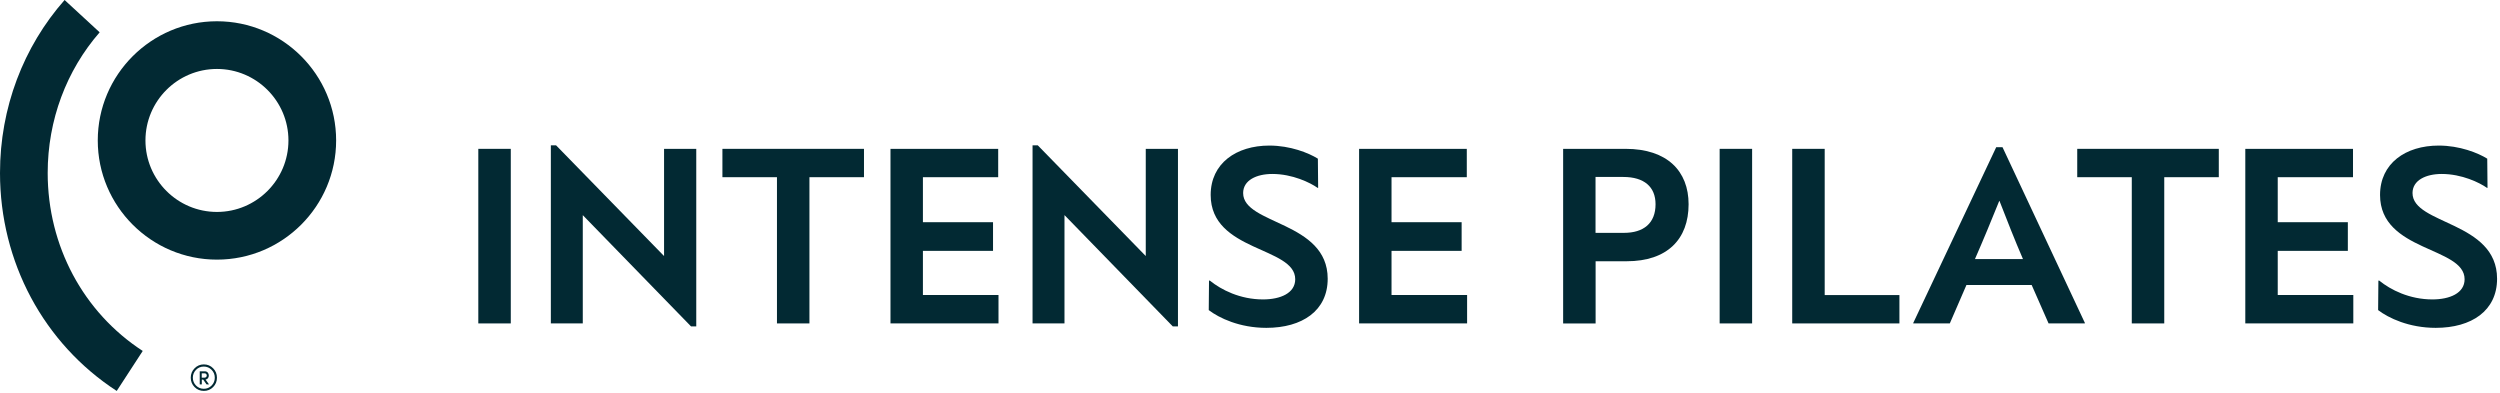
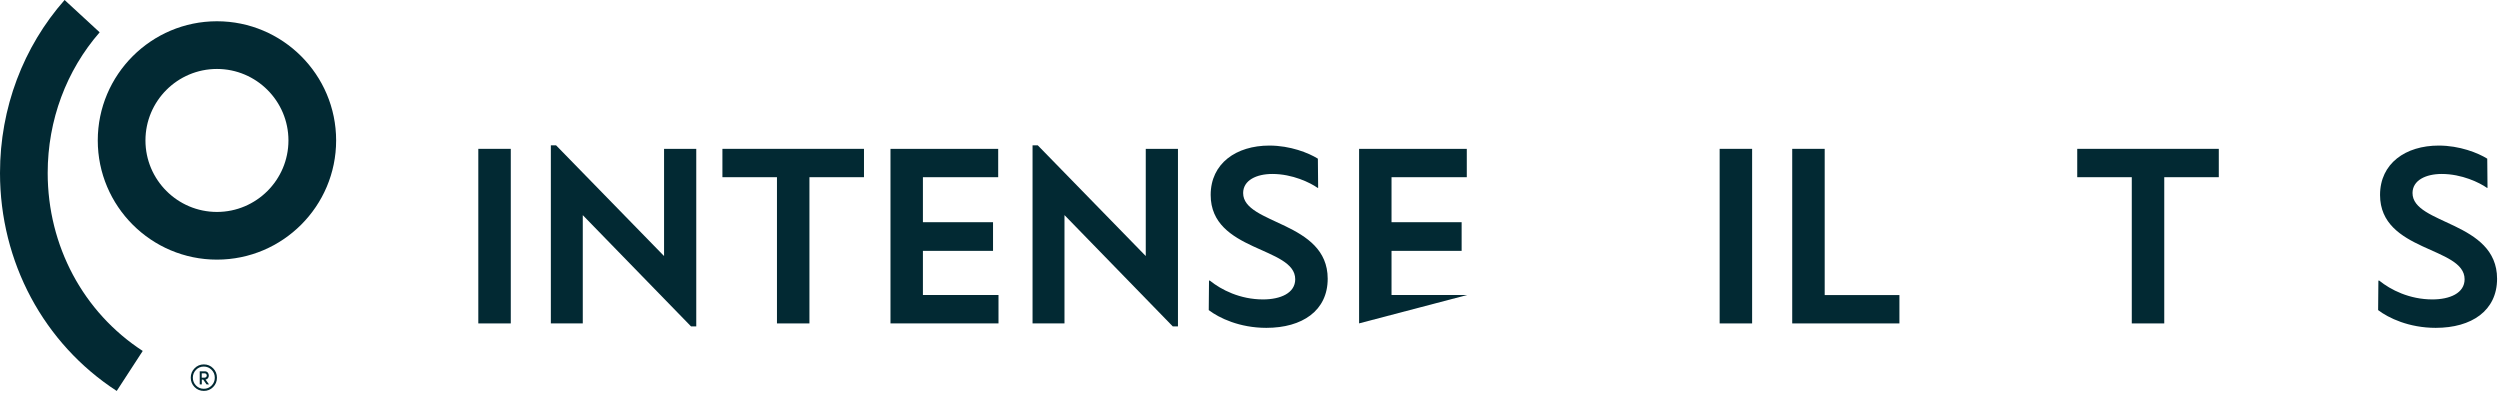
<svg xmlns="http://www.w3.org/2000/svg" width="100%" height="100%" viewBox="0 0 649 102" version="1.1" xml:space="preserve" style="fill-rule:evenodd;clip-rule:evenodd;stroke-linejoin:round;stroke-miterlimit:2;">
  <g transform="matrix(1,0,0,1,-425.89,-449.26)">
    <g>
      <g>
        <rect x="550.06" y="487.9" width="8.43" height="45.32" style="fill:rgb(2,41,51);fill-rule:nonzero;" />
        <path d="M577.18,505.11L577.18,533.22L568.89,533.22L568.89,486.98L570.24,486.98L598.28,515.73L598.28,487.9L606.64,487.9L606.64,534L605.29,534L577.18,505.11Z" style="fill:rgb(2,41,51);fill-rule:nonzero;" />
        <path d="M613.43,487.9L650.18,487.9L650.18,495.26L636.02,495.26L636.02,533.22L627.59,533.22L627.59,495.26L613.43,495.26L613.43,487.9Z" style="fill:rgb(2,41,51);fill-rule:nonzero;" />
        <path d="M657.05,487.9L685.02,487.9L685.02,495.26L665.48,495.26L665.48,506.94L683.68,506.94L683.68,514.38L665.48,514.38L665.48,525.85L685.1,525.85L685.1,533.21L657.06,533.21L657.06,487.89L657.05,487.9Z" style="fill:rgb(2,41,51);fill-rule:nonzero;" />
        <path d="M702.23,505.11L702.23,533.22L693.94,533.22L693.94,486.98L695.29,486.98L723.33,515.73L723.33,487.9L731.69,487.9L731.69,534L730.35,534L702.24,505.11L702.23,505.11Z" style="fill:rgb(2,41,51);fill-rule:nonzero;" />
        <path d="M739.68,529.75L739.75,522.1L739.96,522.1C742.94,524.51 747.82,526.99 753.77,526.99C758.3,526.99 762.13,525.36 762.13,521.75C762.13,513.25 740.18,514.67 740.18,499.87C740.18,491.66 746.84,487.05 755.41,487.05C760.86,487.05 765.61,488.96 768.01,490.45L768.08,498.03L767.94,498.03C766.03,496.68 761.43,494.42 756.19,494.42C752.08,494.42 748.61,496.05 748.61,499.38C748.61,507.6 770.56,506.67 770.56,521.62C770.56,529.91 763.97,534.37 754.63,534.37C747.69,534.37 742.38,531.82 739.69,529.77L739.68,529.75Z" style="fill:rgb(2,41,51);fill-rule:nonzero;" />
-         <path d="M778.7,487.9L806.67,487.9L806.67,495.26L787.13,495.26L787.13,506.94L805.33,506.94L805.33,514.38L787.13,514.38L787.13,525.85L806.75,525.85L806.75,533.21L778.71,533.21L778.71,487.89L778.7,487.9Z" style="fill:rgb(2,41,51);fill-rule:nonzero;" />
-         <path d="M831.67,487.9L847.89,487.9C858.73,487.9 864.25,493.71 864.25,502.28C864.25,511.34 858.73,517.08 848.18,517.08L840.11,517.08L840.11,533.23L831.68,533.23L831.68,487.91L831.67,487.9ZM847.46,509.71C852.56,509.71 855.67,507.23 855.67,502.28C855.67,497.75 852.7,495.2 847.31,495.2L840.09,495.2L840.09,509.72L847.45,509.72L847.46,509.71Z" style="fill:rgb(2,41,51);fill-rule:nonzero;" />
+         <path d="M778.7,487.9L806.67,487.9L806.67,495.26L787.13,495.26L787.13,506.94L805.33,506.94L805.33,514.38L787.13,514.38L787.13,525.85L806.75,525.85L778.71,533.21L778.71,487.89L778.7,487.9Z" style="fill:rgb(2,41,51);fill-rule:nonzero;" />
        <rect x="872.31" y="487.9" width="8.43" height="45.32" style="fill:rgb(2,41,51);fill-rule:nonzero;" />
        <path d="M891.15,487.9L899.58,487.9L899.58,525.86L918.98,525.86L918.98,533.22L891.15,533.22L891.15,487.9Z" style="fill:rgb(2,41,51);fill-rule:nonzero;" />
-         <path d="M922.58,533.08L944.11,487.47L945.74,487.47L967.12,533.08L967.12,533.22L957.7,533.22L953.31,523.24L936.38,523.24L932.06,533.22L922.57,533.22L922.57,533.08L922.58,533.08ZM951.05,516.51C949,511.77 946.8,506.17 944.96,501.43L944.89,501.43C942.98,506.17 940.64,511.84 938.59,516.51L951.05,516.51Z" style="fill:rgb(2,41,51);fill-rule:nonzero;" />
        <path d="M965.14,487.9L1001.89,487.9L1001.89,495.26L987.73,495.26L987.73,533.22L979.3,533.22L979.3,495.26L965.14,495.26L965.14,487.9Z" style="fill:rgb(2,41,51);fill-rule:nonzero;" />
-         <path d="M1008.76,487.9L1036.73,487.9L1036.73,495.26L1017.19,495.26L1017.19,506.94L1035.39,506.94L1035.39,514.38L1017.19,514.38L1017.19,525.85L1036.81,525.85L1036.81,533.21L1008.77,533.21L1008.77,487.89L1008.76,487.9Z" style="fill:rgb(2,41,51);fill-rule:nonzero;" />
        <path d="M1043.25,529.75L1043.32,522.1L1043.53,522.1C1046.5,524.51 1051.39,526.99 1057.34,526.99C1061.87,526.99 1065.7,525.36 1065.7,521.75C1065.7,513.25 1043.75,514.67 1043.75,499.87C1043.75,491.66 1050.41,487.05 1058.98,487.05C1064.43,487.05 1069.18,488.96 1071.58,490.45L1071.65,498.03L1071.51,498.03C1069.6,496.68 1065,494.42 1059.76,494.42C1055.65,494.42 1052.18,496.05 1052.18,499.38C1052.18,507.6 1074.13,506.67 1074.13,521.62C1074.13,529.91 1067.54,534.37 1058.2,534.37C1051.26,534.37 1045.95,531.82 1043.26,529.77L1043.25,529.75Z" style="fill:rgb(2,41,51);fill-rule:nonzero;" />
      </g>
      <g>
        <g>
          <path d="M482.21,516.66C465.15,516.66 451.27,502.78 451.27,485.72C451.27,468.66 465.15,454.78 482.21,454.78C499.27,454.78 513.15,468.66 513.15,485.72C513.15,502.78 499.27,516.66 482.21,516.66ZM482.21,467.16C471.97,467.16 463.65,475.49 463.65,485.72C463.65,495.95 471.98,504.28 482.21,504.28C492.44,504.28 500.77,495.95 500.77,485.72C500.77,475.49 492.44,467.16 482.21,467.16Z" style="fill:rgb(2,41,51);fill-rule:nonzero;" />
          <path d="M462.94,540.37L456.19,550.75C437.22,538.42 425.89,517.27 425.89,494.16C425.89,477.26 431.96,461.39 442.66,449.26L451.76,457.65C443.15,467.53 438.27,480.42 438.27,494.16C438.27,513.06 447.5,530.33 462.95,540.37L462.94,540.37Z" style="fill:rgb(2,41,51);fill-rule:nonzero;" />
        </g>
        <path d="M476.4,549.74C475.74,549.07 475.41,548.26 475.41,547.31C475.41,546.36 475.74,545.54 476.4,544.87C477.06,544.2 477.86,543.86 478.81,543.86C479.76,543.86 480.56,544.2 481.22,544.87C481.88,545.54 482.21,546.35 482.21,547.31C482.21,548.27 481.88,549.07 481.22,549.74C480.56,550.41 479.75,550.74 478.81,550.74C477.87,550.74 477.06,550.41 476.4,549.74ZM476.78,545.27C476.23,545.83 475.95,546.52 475.95,547.31C475.95,548.1 476.23,548.79 476.78,549.35C477.33,549.91 478.01,550.19 478.8,550.19C479.59,550.19 480.27,549.91 480.82,549.35C481.37,548.79 481.65,548.11 481.65,547.31C481.65,546.51 481.37,545.83 480.82,545.27C480.27,544.71 479.59,544.42 478.8,544.42C478.01,544.42 477.33,544.7 476.78,545.27ZM480.15,549.05L479.26,547.8C479.53,547.75 479.73,547.63 479.88,547.43C480.03,547.23 480.1,547 480.1,546.74C480.1,546.44 480.01,546.19 479.82,545.97C479.64,545.76 479.37,545.65 479.03,545.65L477.74,545.65L477.74,549.05L478.28,549.05L478.28,547.81L478.64,547.81L479.52,549.05L480.16,549.05L480.15,549.05ZM478.27,546.18L479.03,546.18C479.19,546.18 479.32,546.24 479.42,546.35C479.52,546.46 479.57,546.59 479.57,546.74C479.57,546.89 479.52,547.02 479.41,547.13C479.31,547.24 479.17,547.3 479,547.3L478.26,547.3L478.26,546.19L478.27,546.18Z" style="fill:rgb(2,41,51);fill-rule:nonzero;" />
      </g>
    </g>
  </g>
</svg>